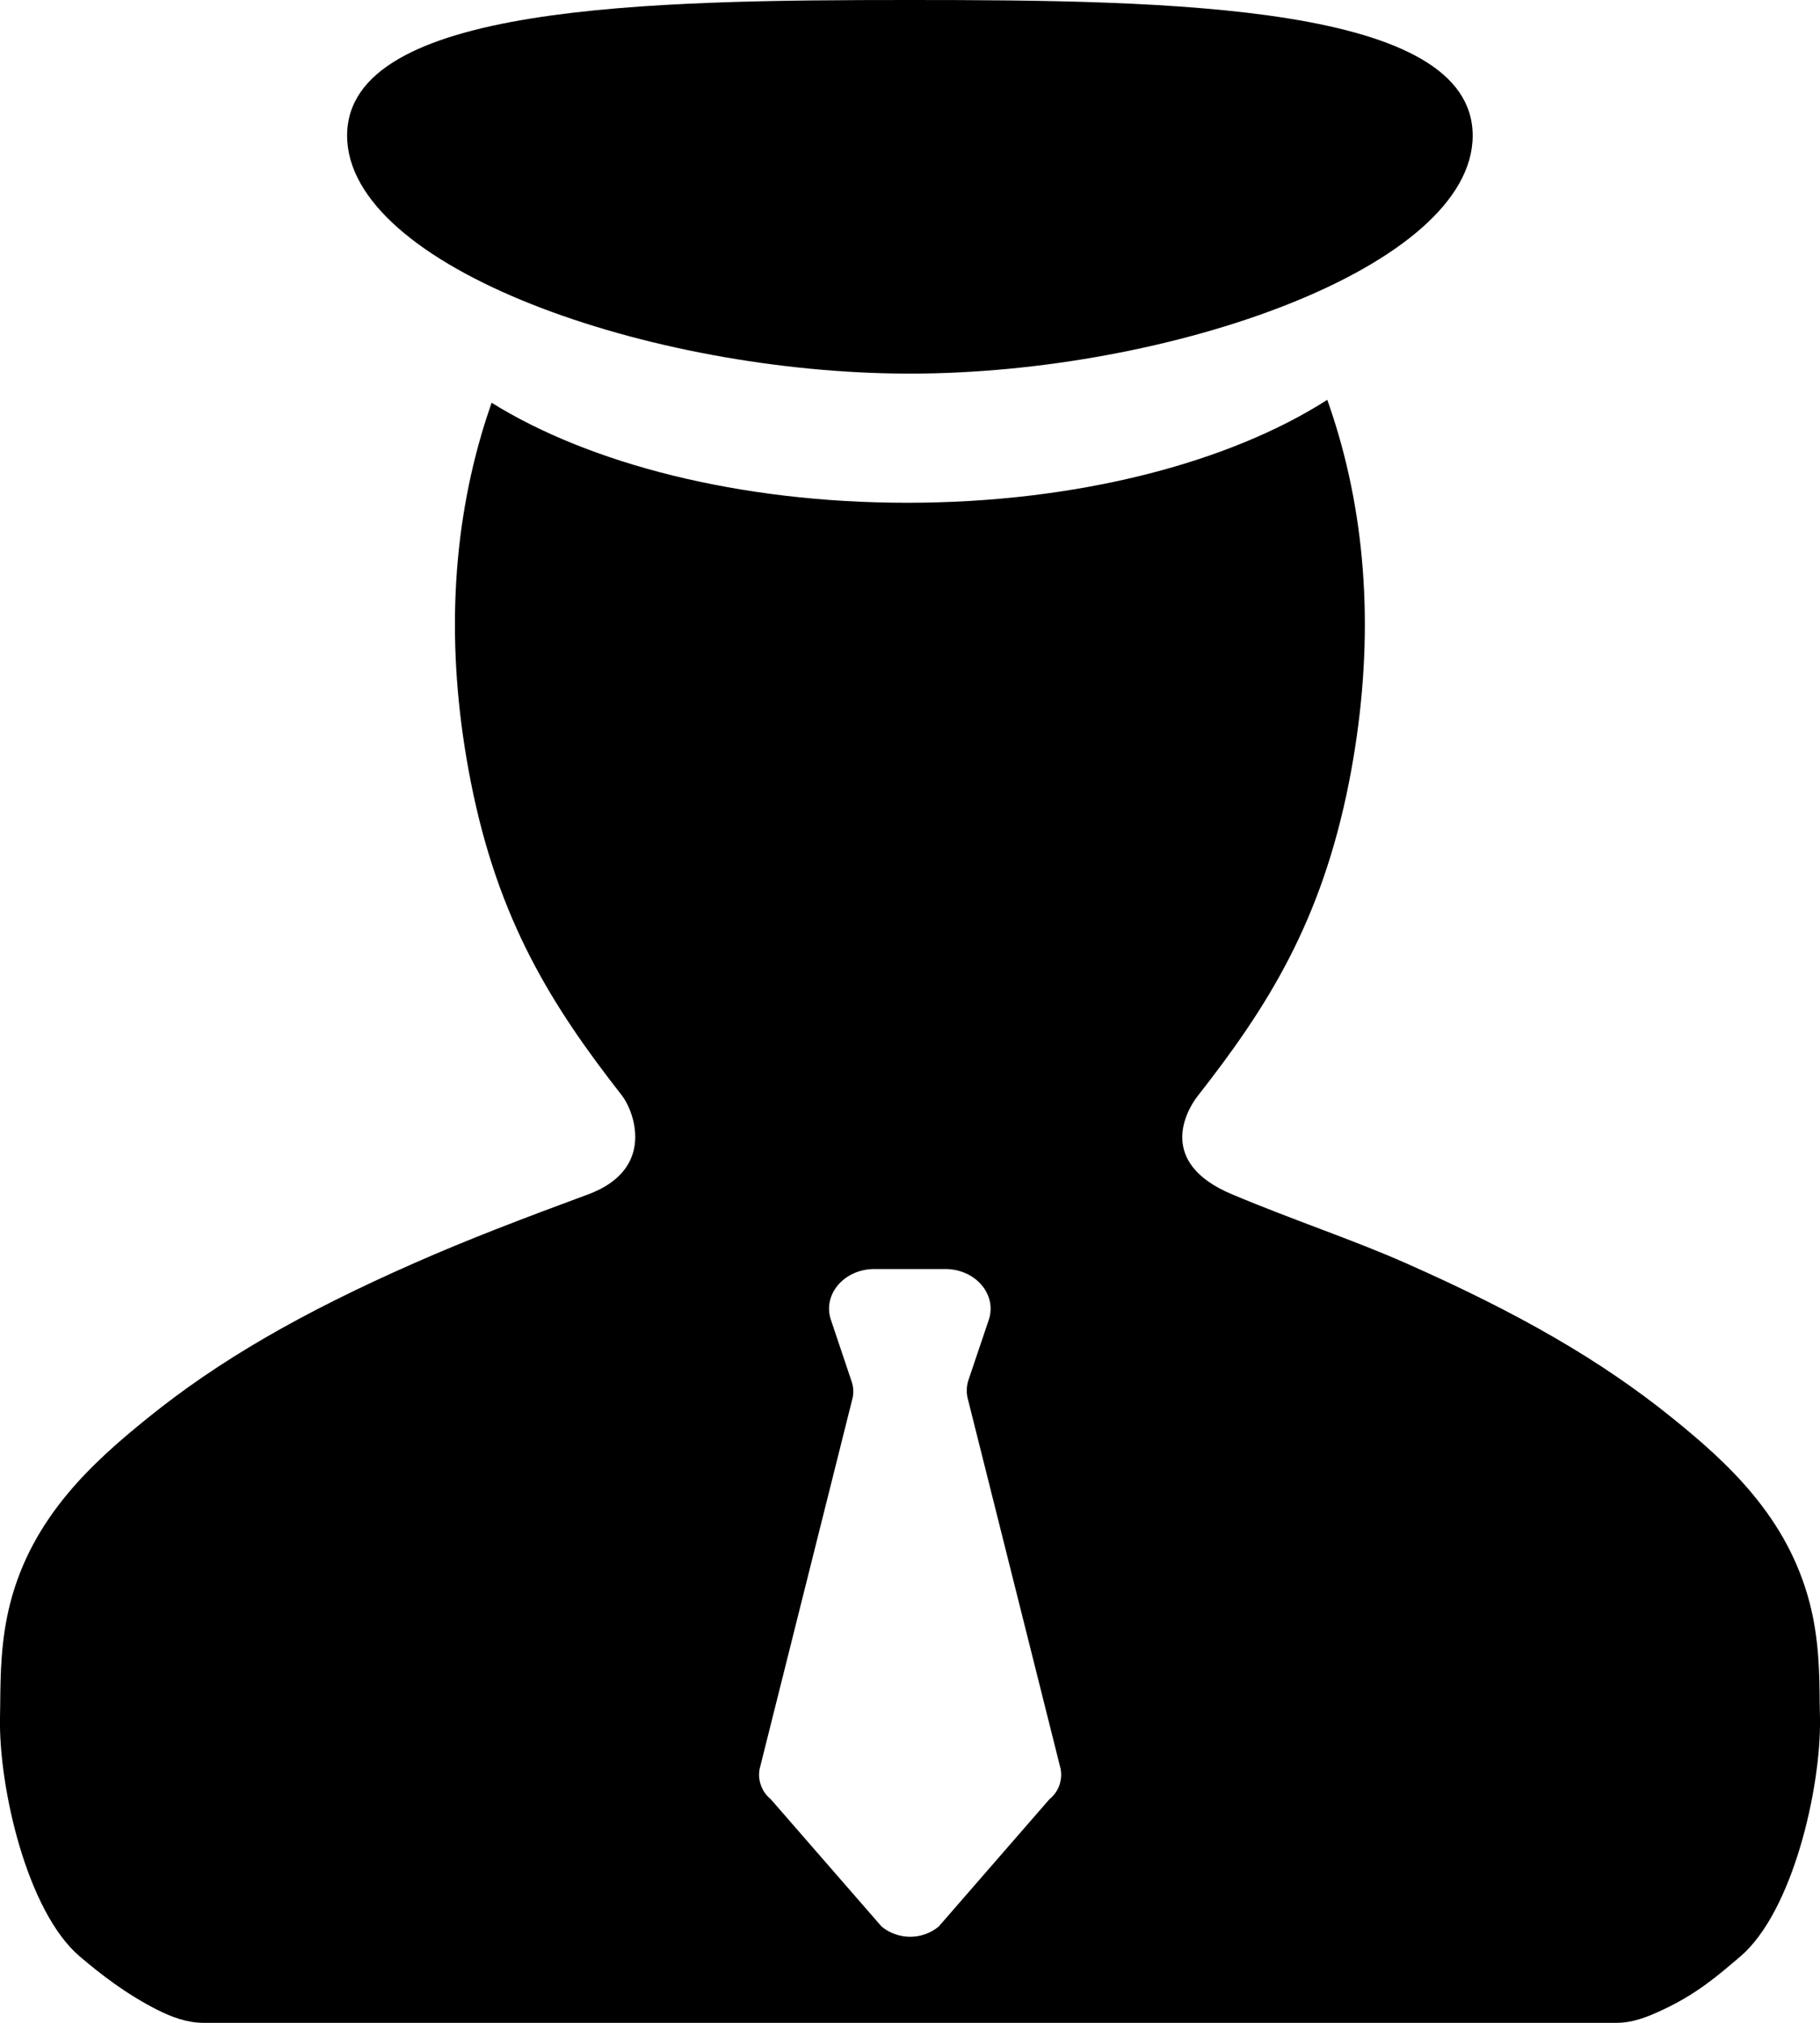
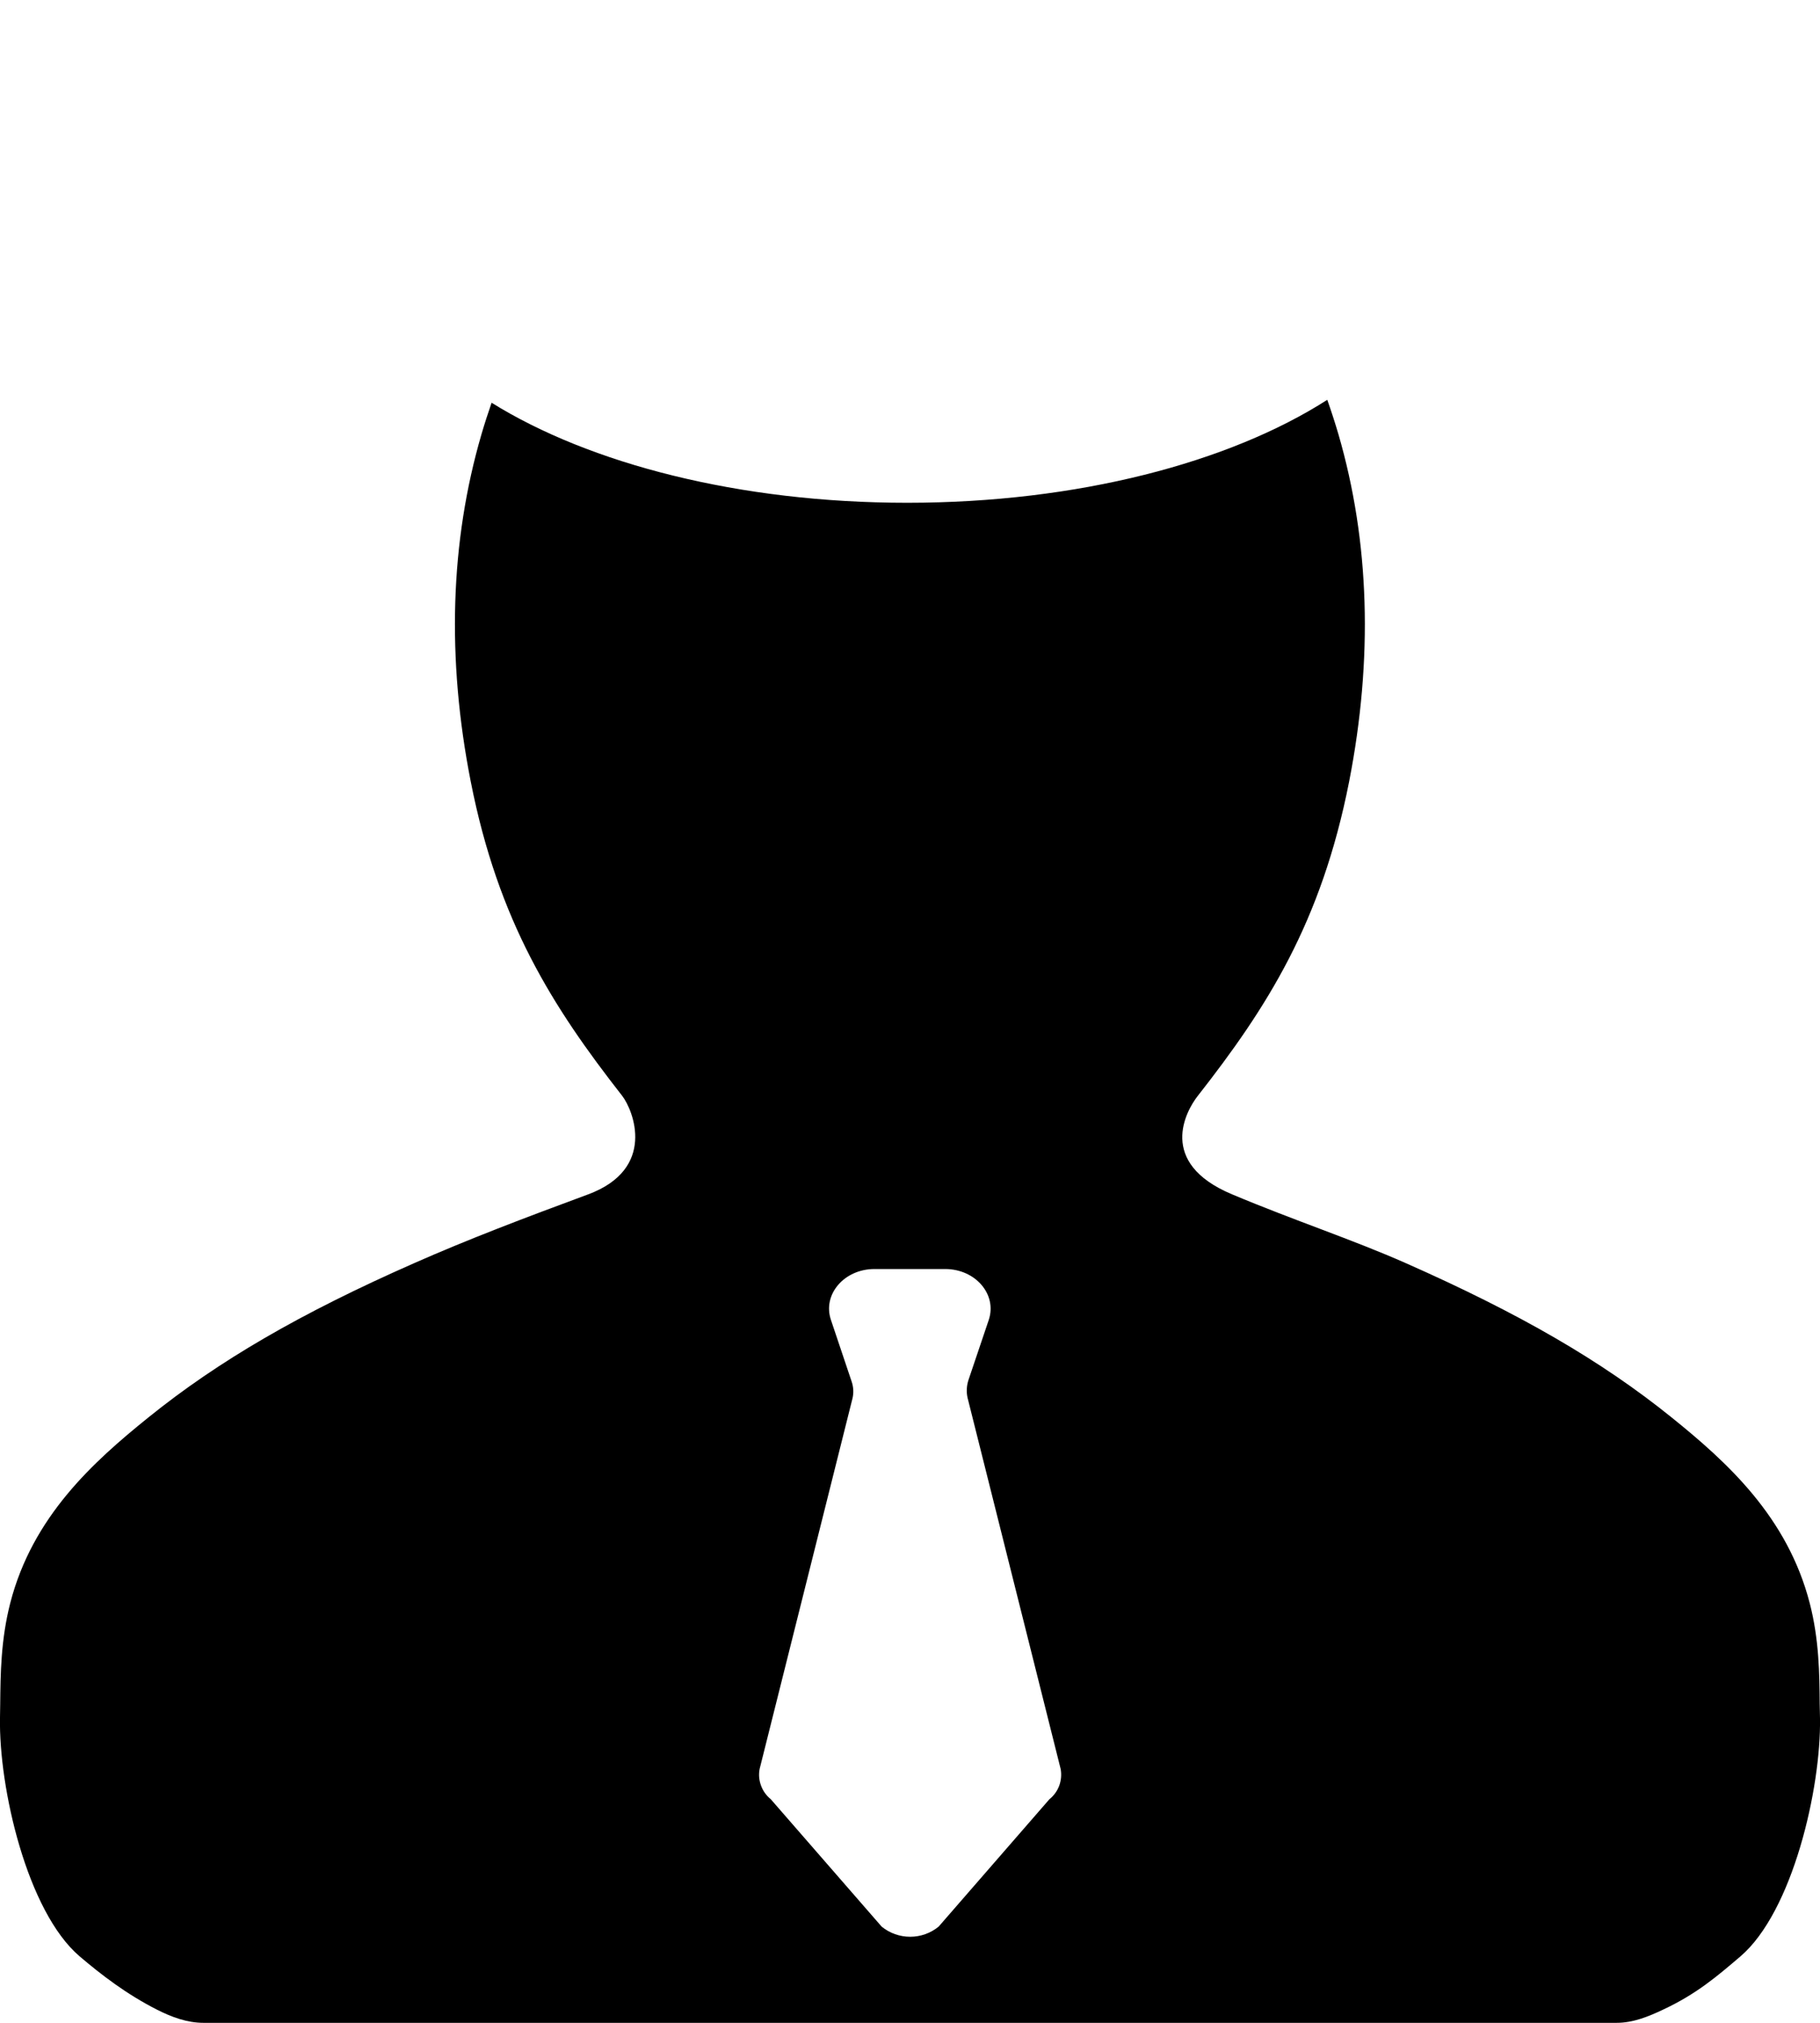
<svg xmlns="http://www.w3.org/2000/svg" width="18" height="20" viewBox="0 0 18 20" fill="none">
  <path d="M18 16.99L17.997 16.847C17.995 16.549 17.991 16.21 17.899 15.853C17.678 14.995 17.078 14.454 16.532 14.014C15.839 13.455 15.028 12.986 13.904 12.489C13.375 12.255 12.8 12.067 12.184 11.808C11.438 11.495 11.734 10.979 11.844 10.838C12.528 9.965 13.068 9.124 13.343 7.728C13.581 6.51 13.546 5.354 13.237 4.293C13.203 4.177 13.166 4.064 13.127 3.953C12.159 4.573 10.657 4.971 8.972 4.971C7.312 4.971 5.831 4.585 4.862 3.982C4.827 4.083 4.793 4.187 4.762 4.293C4.452 5.354 4.416 6.51 4.656 7.729C4.928 9.109 5.463 9.952 6.153 10.834C6.264 10.977 6.497 11.558 5.814 11.81C5.194 12.039 4.63 12.253 4.096 12.489C2.972 12.984 2.161 13.455 1.468 14.014C0.922 14.454 0.321 14.995 0.101 15.851C0.008 16.215 0.005 16.552 0.002 16.848L0 16.983C-0.013 17.673 0.267 18.899 0.788 19.343C1.002 19.525 1.247 19.714 1.551 19.869C1.697 19.943 1.85 20 2.013 20H15.988C16.152 20 16.303 19.938 16.447 19.87C16.78 19.714 16.978 19.543 17.212 19.344C17.731 18.901 18.011 17.677 18 16.99ZM10.379 17.789L9.283 19.049C9.203 19.114 9.104 19.149 9.002 19.149C8.899 19.149 8.8 19.114 8.72 19.049L7.623 17.789C7.58 17.754 7.546 17.708 7.527 17.655C7.507 17.602 7.502 17.545 7.513 17.489L8.432 13.823C8.444 13.769 8.441 13.713 8.423 13.66L8.218 13.05C8.133 12.799 8.349 12.547 8.648 12.547H9.348C9.648 12.547 9.863 12.799 9.779 13.05L9.579 13.642C9.56 13.699 9.556 13.76 9.569 13.819L10.49 17.49C10.5 17.545 10.495 17.602 10.476 17.655C10.456 17.708 10.423 17.754 10.379 17.789Z" fill="black" />
-   <path d="M14.565 1.341C14.565 2.64 11.576 3.694 8.999 3.694C6.421 3.694 3.433 2.64 3.433 1.341C3.433 0.042 6.422 0 8.999 0C11.575 0 14.565 0.042 14.565 1.341Z" fill="black" />
</svg>